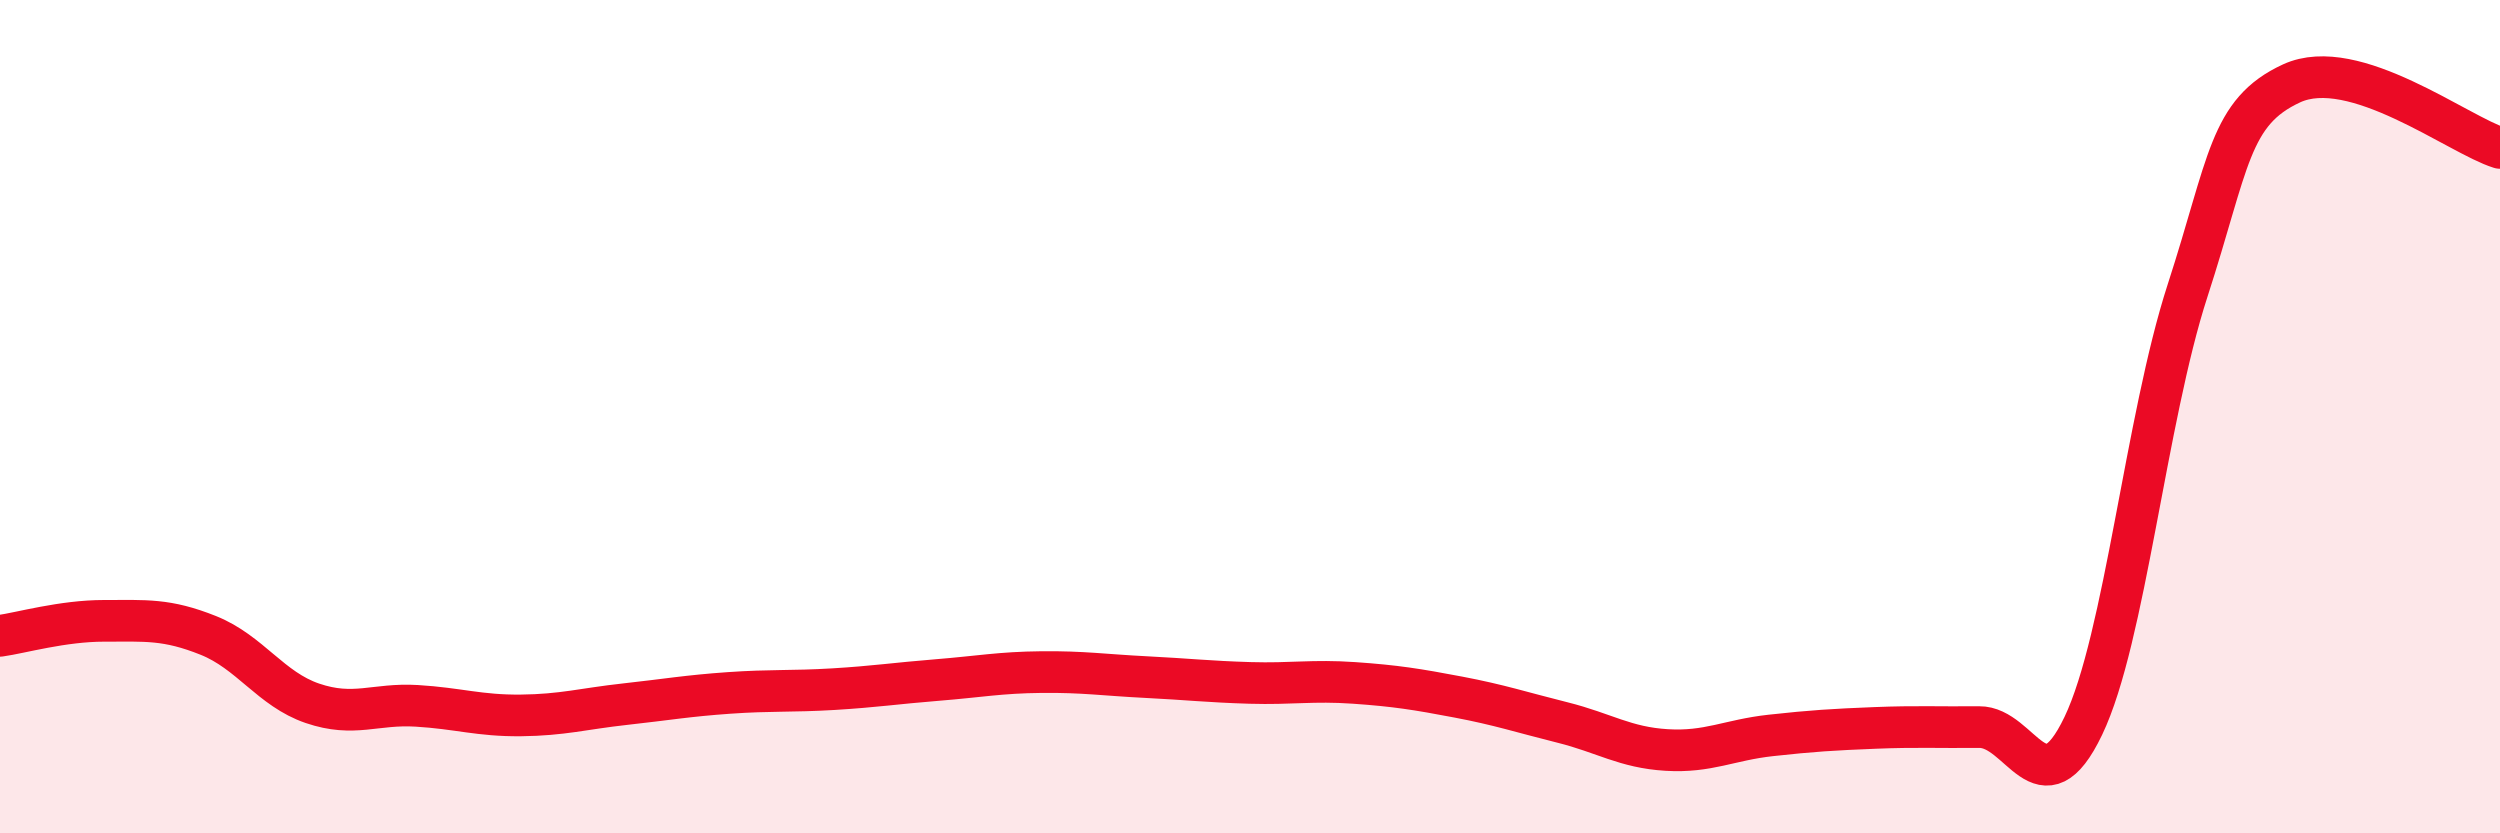
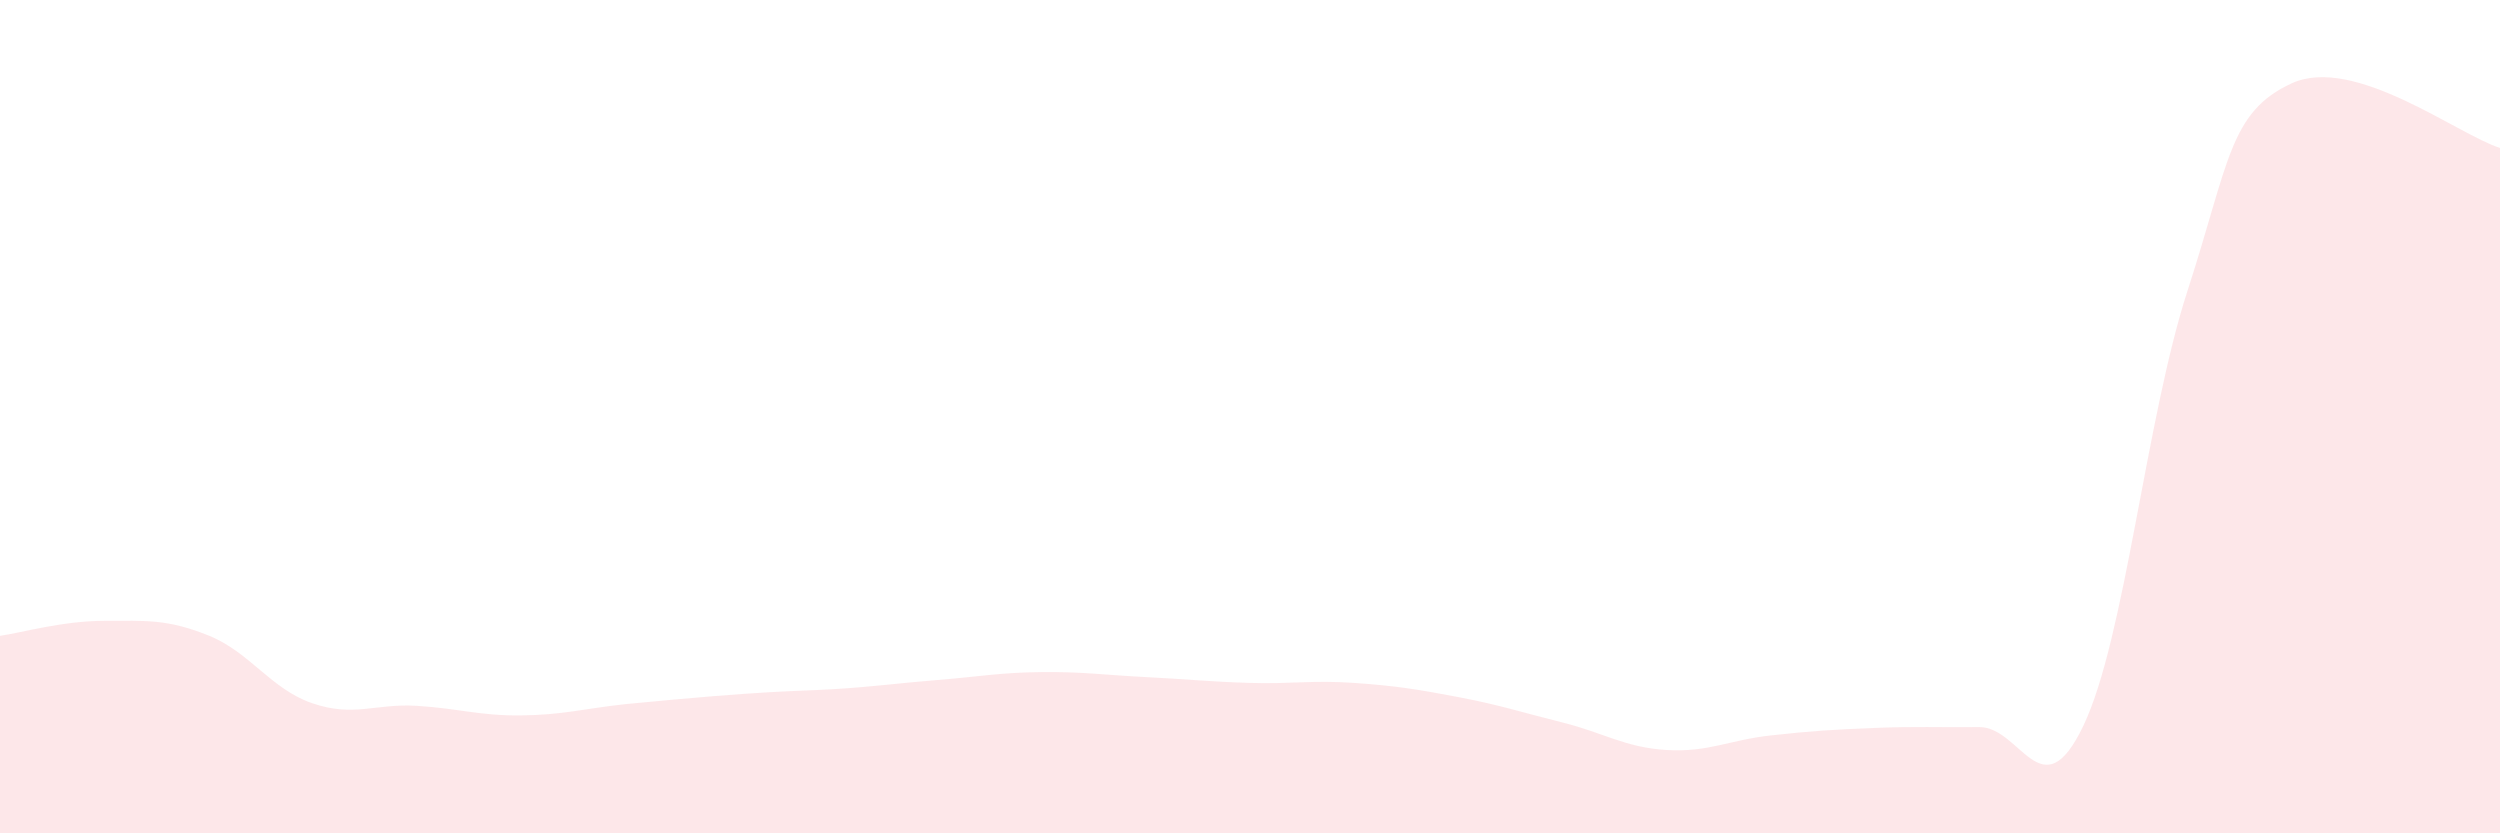
<svg xmlns="http://www.w3.org/2000/svg" width="60" height="20" viewBox="0 0 60 20">
-   <path d="M 0,15.26 C 0.5,15.19 1.5,14.9 2.5,14.9 C 3.5,14.9 4,14.85 5,15.25 C 6,15.65 6.5,16.54 7.5,16.88 C 8.5,17.22 9,16.88 10,16.94 C 11,17 11.5,17.18 12.5,17.17 C 13.5,17.16 14,17.01 15,16.9 C 16,16.79 16.5,16.7 17.5,16.63 C 18.5,16.56 19,16.6 20,16.54 C 21,16.48 21.5,16.4 22.5,16.32 C 23.5,16.24 24,16.14 25,16.13 C 26,16.12 26.5,16.2 27.5,16.25 C 28.5,16.3 29,16.36 30,16.39 C 31,16.42 31.5,16.32 32.5,16.39 C 33.5,16.46 34,16.54 35,16.73 C 36,16.92 36.5,17.09 37.5,17.34 C 38.5,17.59 39,17.94 40,18 C 41,18.06 41.5,17.76 42.5,17.65 C 43.5,17.54 44,17.51 45,17.47 C 46,17.43 46.5,17.46 47.5,17.45 C 48.5,17.44 49,19.51 50,17.42 C 51,15.33 51.5,10.06 52.5,6.98 C 53.5,3.9 53.5,2.69 55,2 C 56.5,1.31 59,3.24 60,3.55L60 20L0 20Z" fill="#EB0A25" opacity="0.1" stroke-linecap="round" stroke-linejoin="round" />
-   <path d="M 0,15.26 C 0.5,15.19 1.5,14.9 2.5,14.9 C 3.5,14.9 4,14.85 5,15.25 C 6,15.65 6.5,16.54 7.5,16.88 C 8.5,17.22 9,16.88 10,16.94 C 11,17 11.5,17.18 12.5,17.17 C 13.5,17.16 14,17.01 15,16.9 C 16,16.79 16.5,16.7 17.5,16.63 C 18.5,16.56 19,16.6 20,16.54 C 21,16.48 21.5,16.4 22.5,16.32 C 23.5,16.24 24,16.14 25,16.13 C 26,16.12 26.5,16.2 27.5,16.25 C 28.5,16.3 29,16.36 30,16.39 C 31,16.42 31.5,16.32 32.5,16.39 C 33.5,16.46 34,16.54 35,16.73 C 36,16.92 36.5,17.09 37.5,17.34 C 38.5,17.59 39,17.94 40,18 C 41,18.06 41.5,17.76 42.5,17.65 C 43.5,17.54 44,17.51 45,17.47 C 46,17.43 46.5,17.46 47.5,17.45 C 48.5,17.44 49,19.51 50,17.42 C 51,15.33 51.5,10.06 52.5,6.98 C 53.5,3.9 53.5,2.69 55,2 C 56.5,1.31 59,3.24 60,3.55" stroke="#EB0A25" stroke-width="1" fill="none" stroke-linecap="round" stroke-linejoin="round" />
+   <path d="M 0,15.26 C 0.5,15.19 1.5,14.9 2.5,14.9 C 3.5,14.9 4,14.85 5,15.25 C 6,15.65 6.5,16.54 7.5,16.88 C 8.5,17.22 9,16.88 10,16.94 C 11,17 11.5,17.18 12.5,17.17 C 13.5,17.16 14,17.01 15,16.9 C 18.5,16.56 19,16.6 20,16.54 C 21,16.48 21.5,16.4 22.5,16.32 C 23.5,16.24 24,16.14 25,16.13 C 26,16.12 26.5,16.2 27.5,16.25 C 28.5,16.3 29,16.36 30,16.39 C 31,16.42 31.5,16.32 32.5,16.39 C 33.5,16.46 34,16.54 35,16.73 C 36,16.92 36.5,17.09 37.5,17.34 C 38.5,17.59 39,17.94 40,18 C 41,18.06 41.5,17.76 42.5,17.65 C 43.5,17.54 44,17.51 45,17.47 C 46,17.43 46.5,17.46 47.5,17.45 C 48.5,17.44 49,19.51 50,17.42 C 51,15.33 51.5,10.06 52.5,6.98 C 53.5,3.9 53.5,2.69 55,2 C 56.5,1.31 59,3.24 60,3.55L60 20L0 20Z" fill="#EB0A25" opacity="0.1" stroke-linecap="round" stroke-linejoin="round" />
</svg>